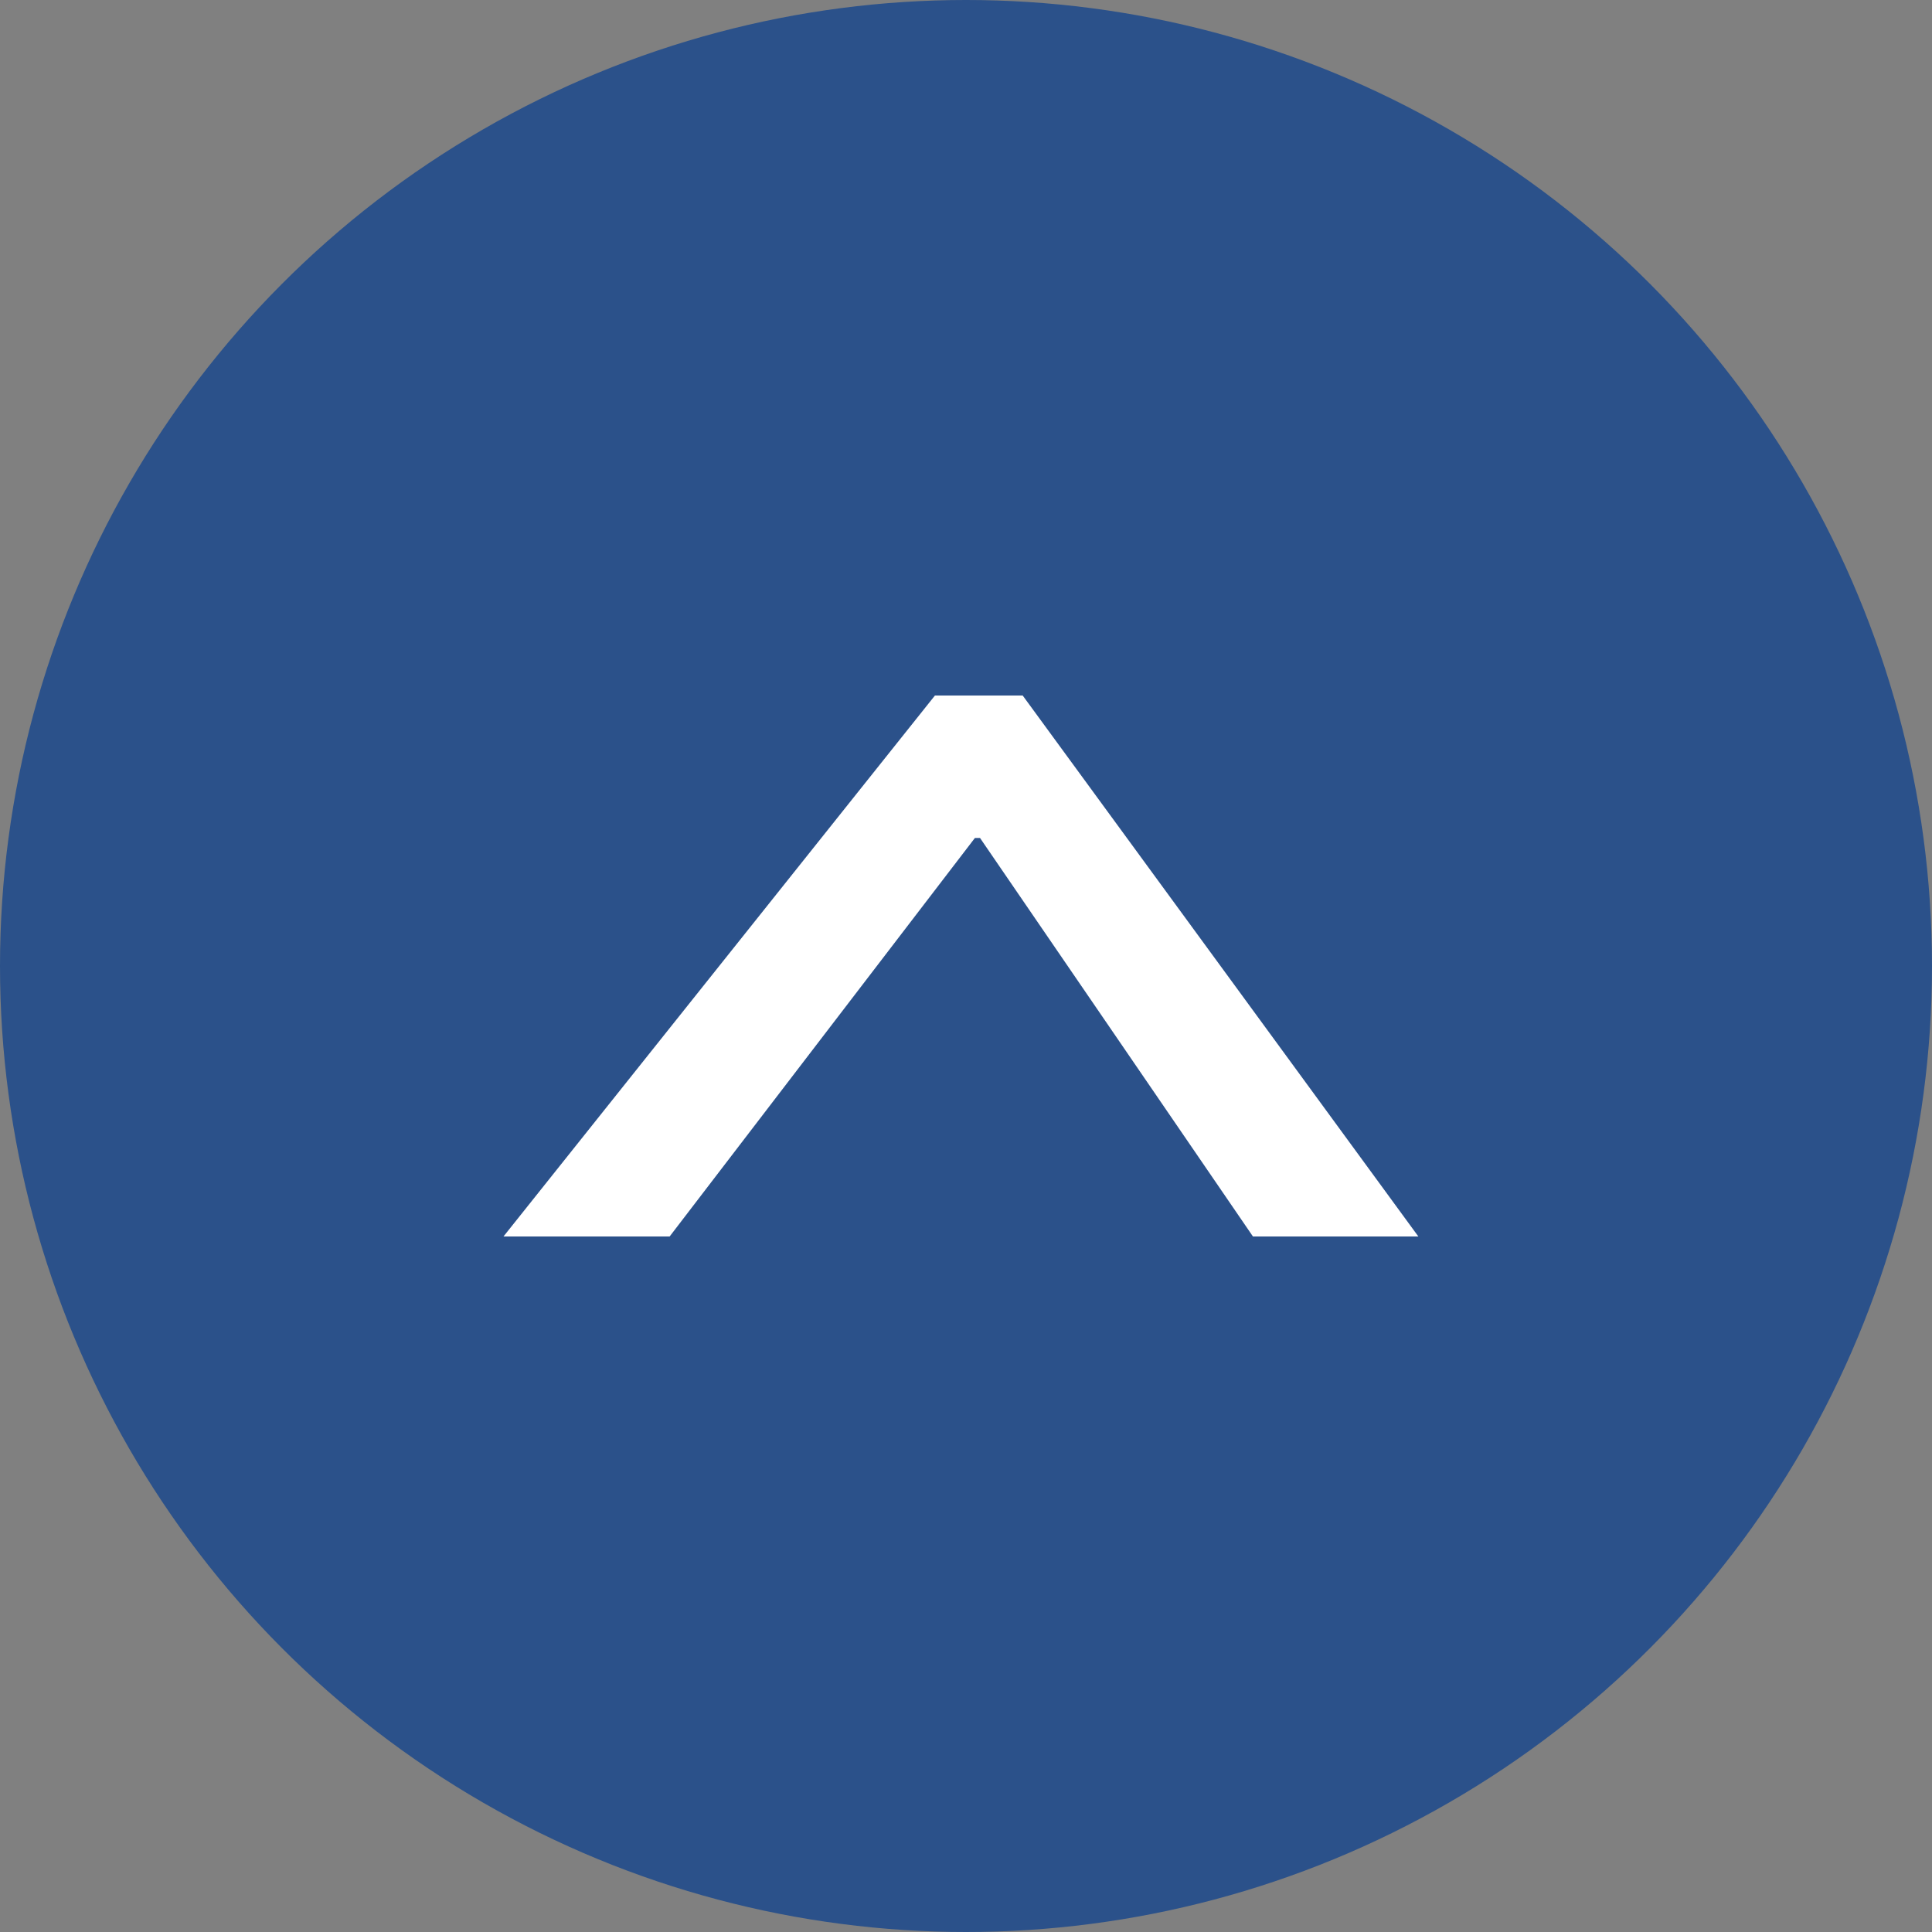
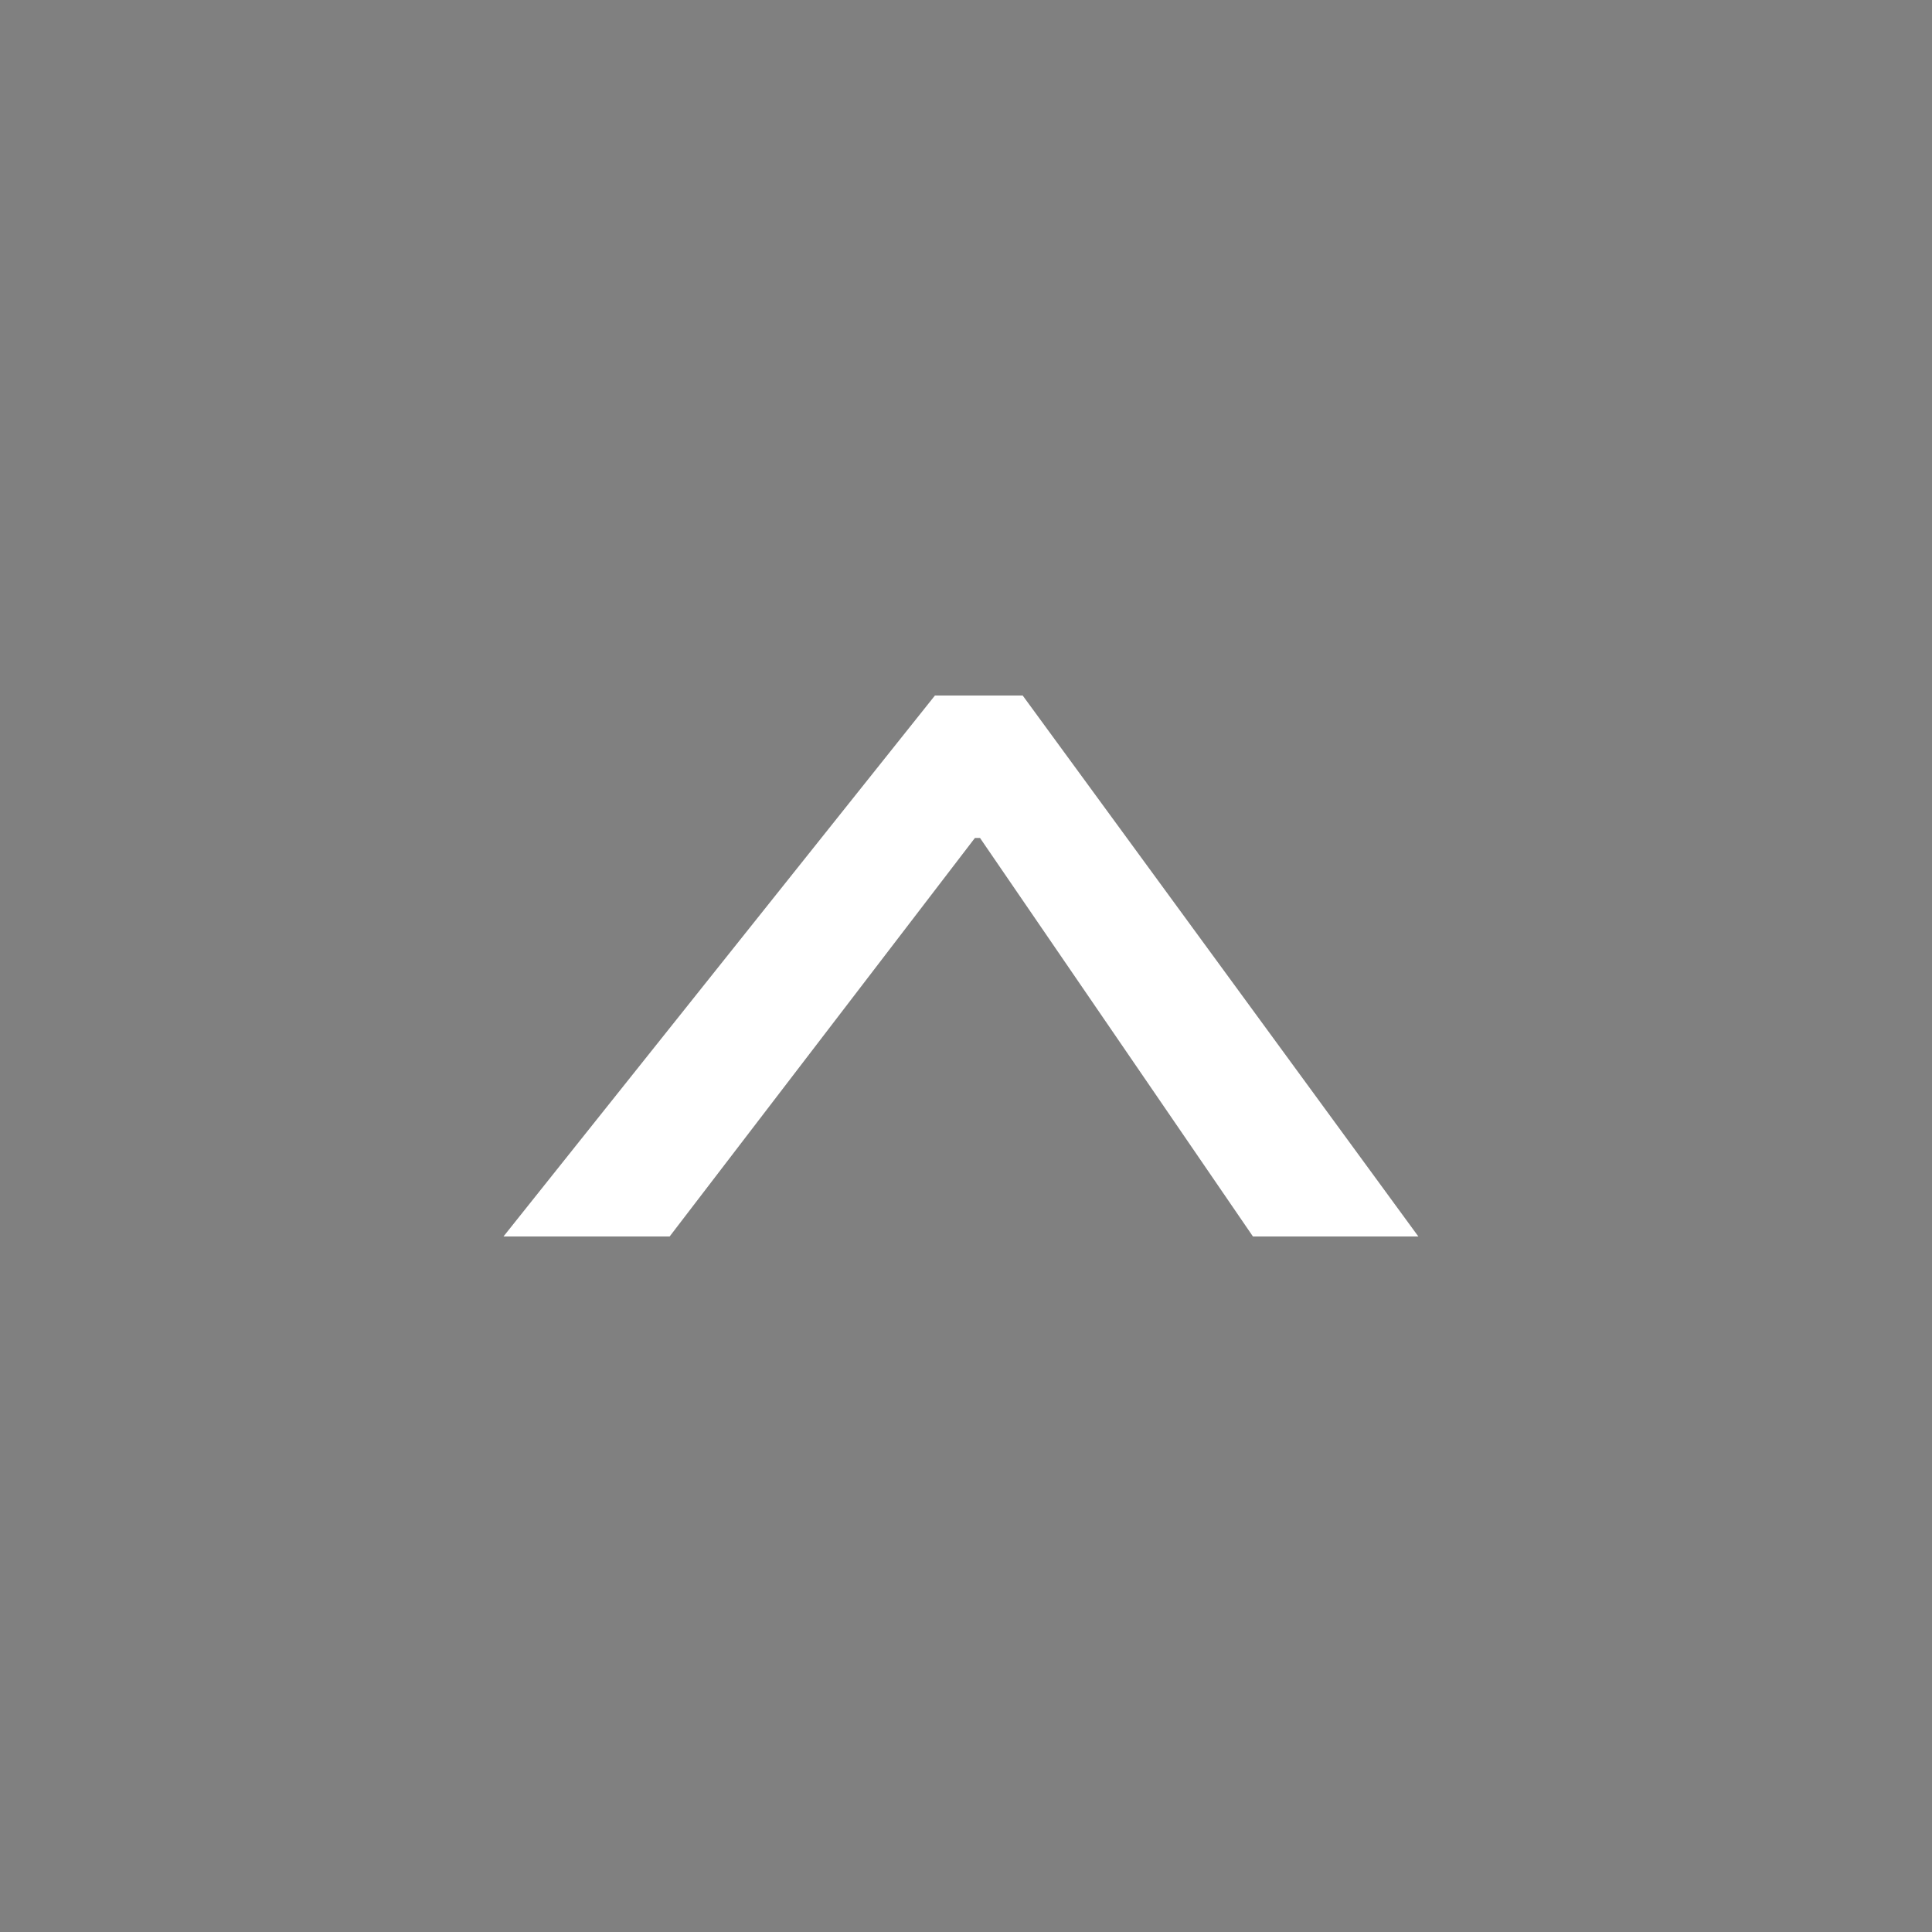
<svg xmlns="http://www.w3.org/2000/svg" width="50" height="50" viewBox="0 0 50 50">
  <rect x="0" y="0" width="50" height="50" fill="#808080" stroke="none" />
  <g id="组_14031" data-name="组 14031" transform="translate(-1856 -3664)">
-     <circle id="椭圆_7" data-name="椭圆 7" cx="25" cy="25" r="25" transform="translate(1856 3664)" fill="#2b518a" />
    <g id="组_16" data-name="组 16" transform="translate(1869.029 3682)">
      <g id="组_15" data-name="组 15">
        <path id="路径_14" data-name="路径 14" d="M1883.266,2901.357l10.24,14h-4.281l-7.063-10.313h-.133l-7.9,10.313h-4.3l11.166-14Z" transform="translate(-1869.828 -2901.357)" fill="#fff" />
      </g>
    </g>
  </g>
</svg>